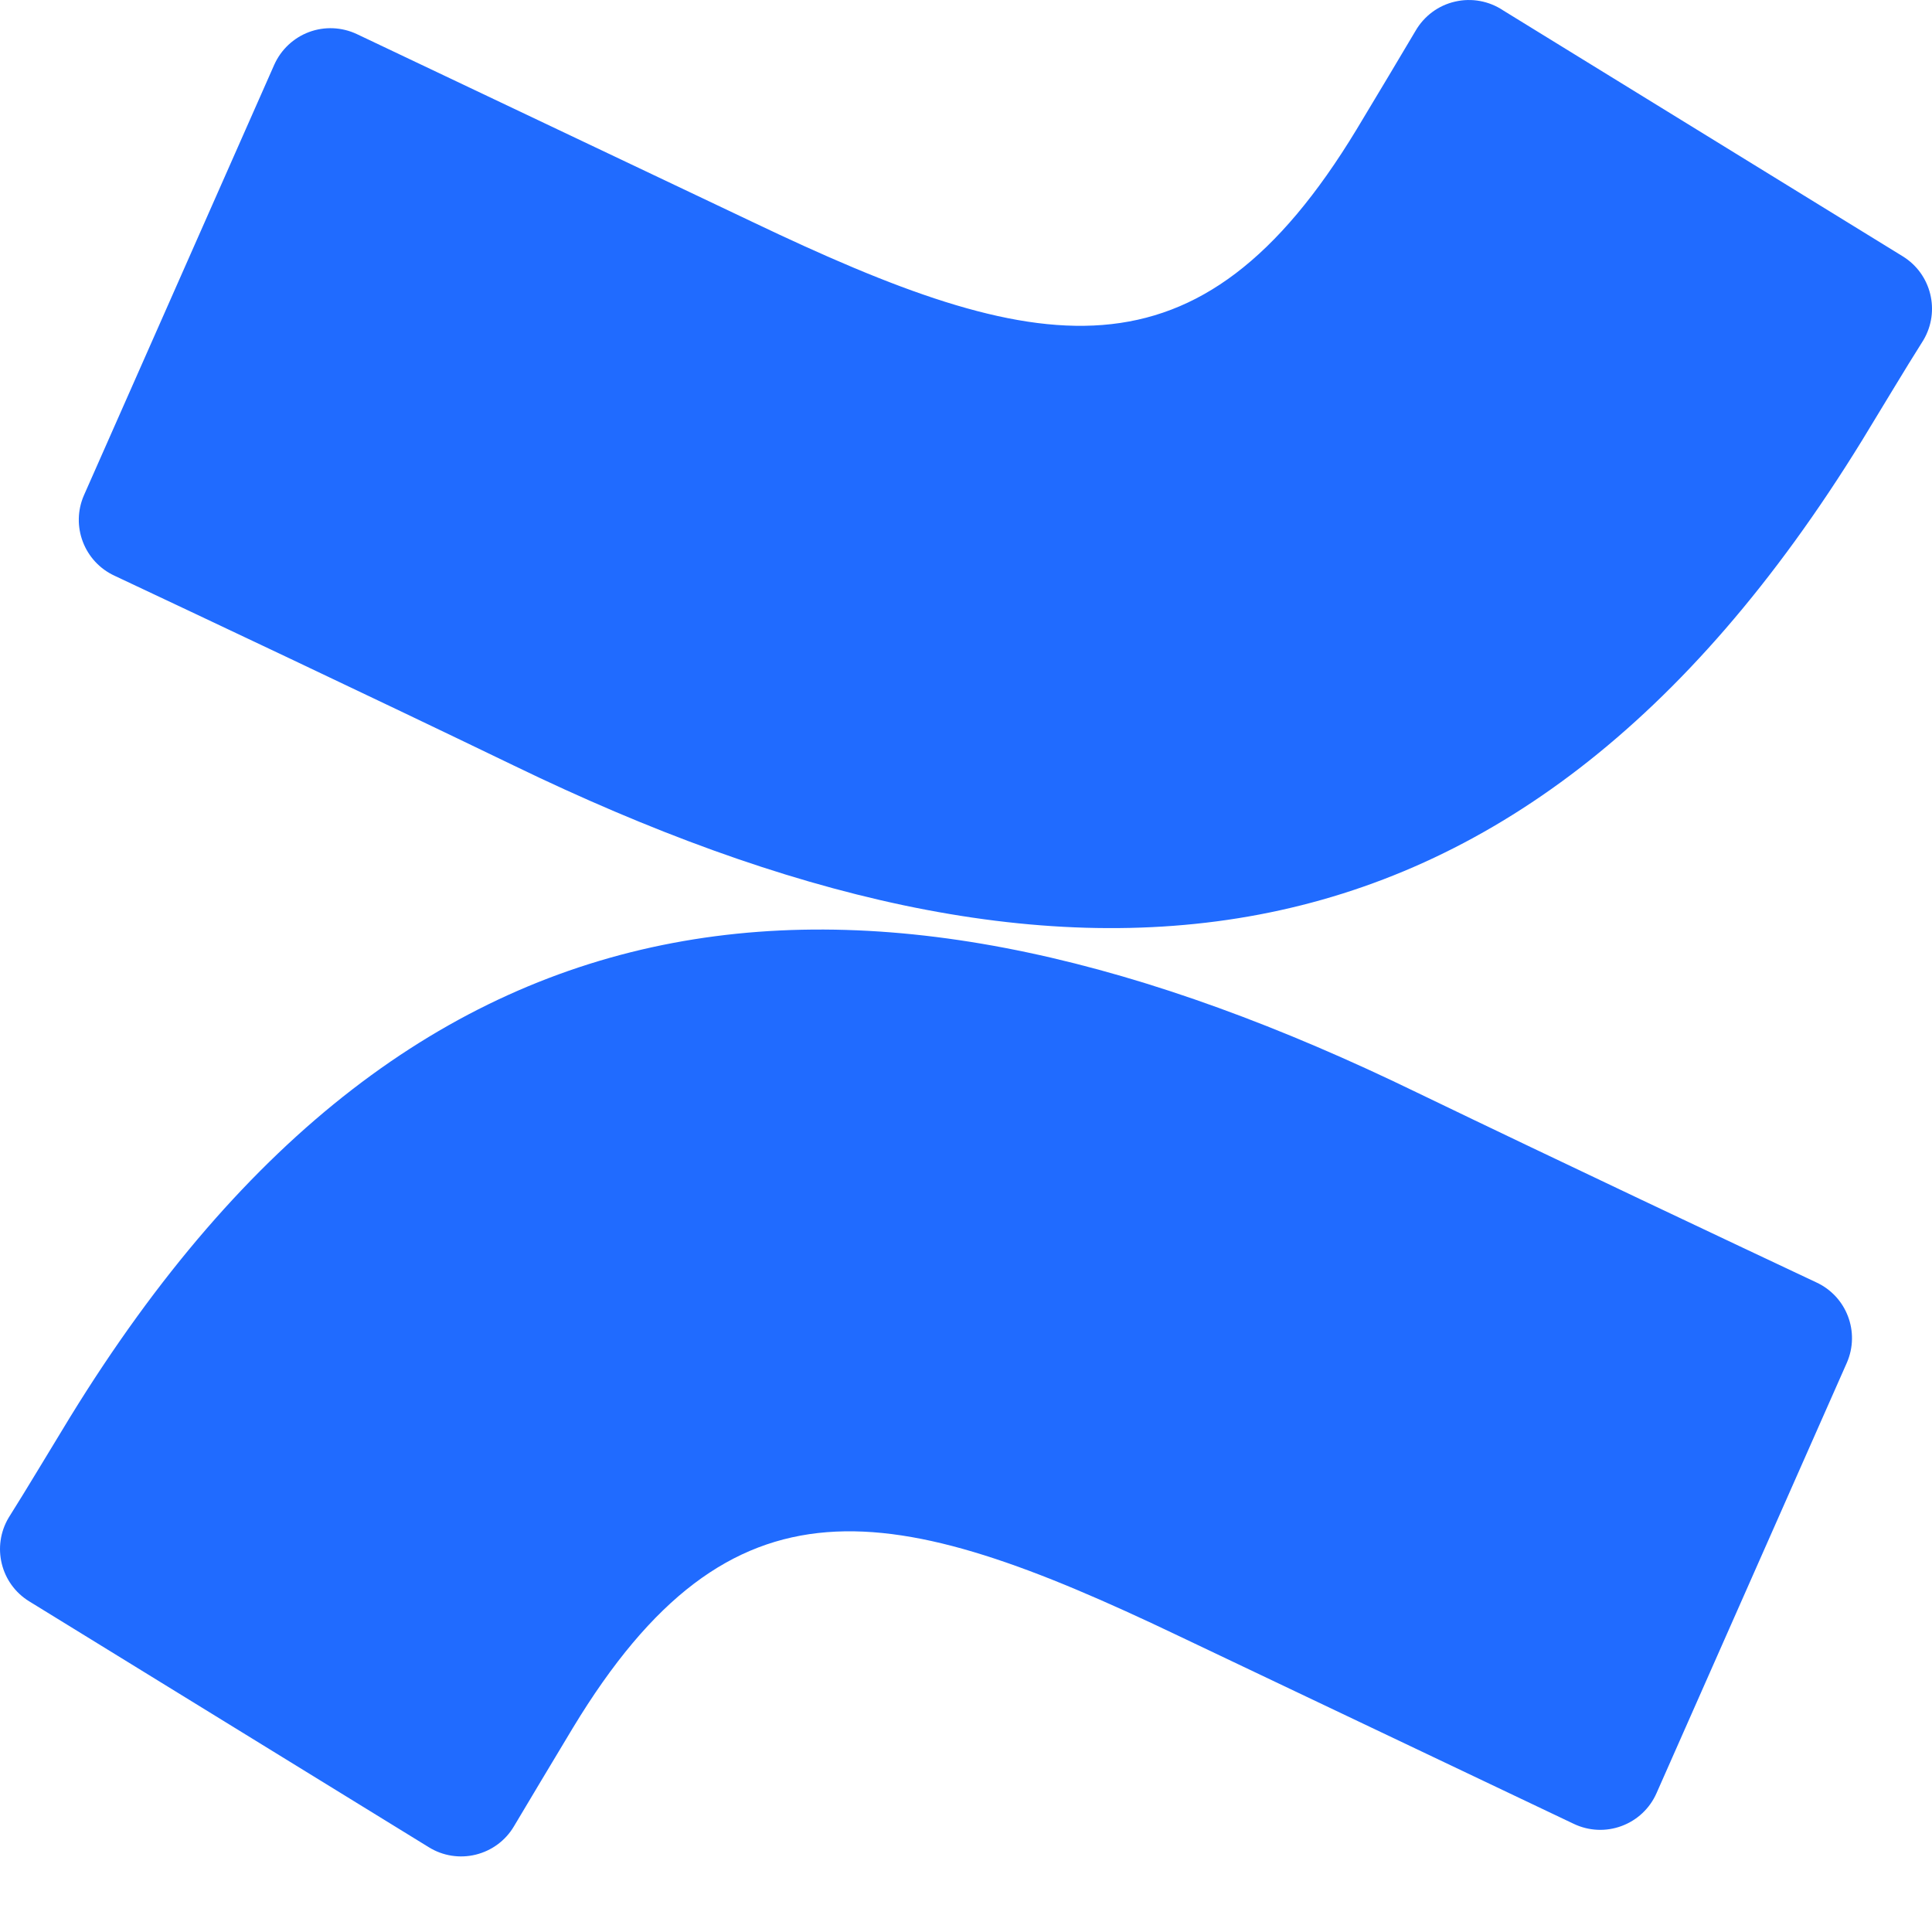
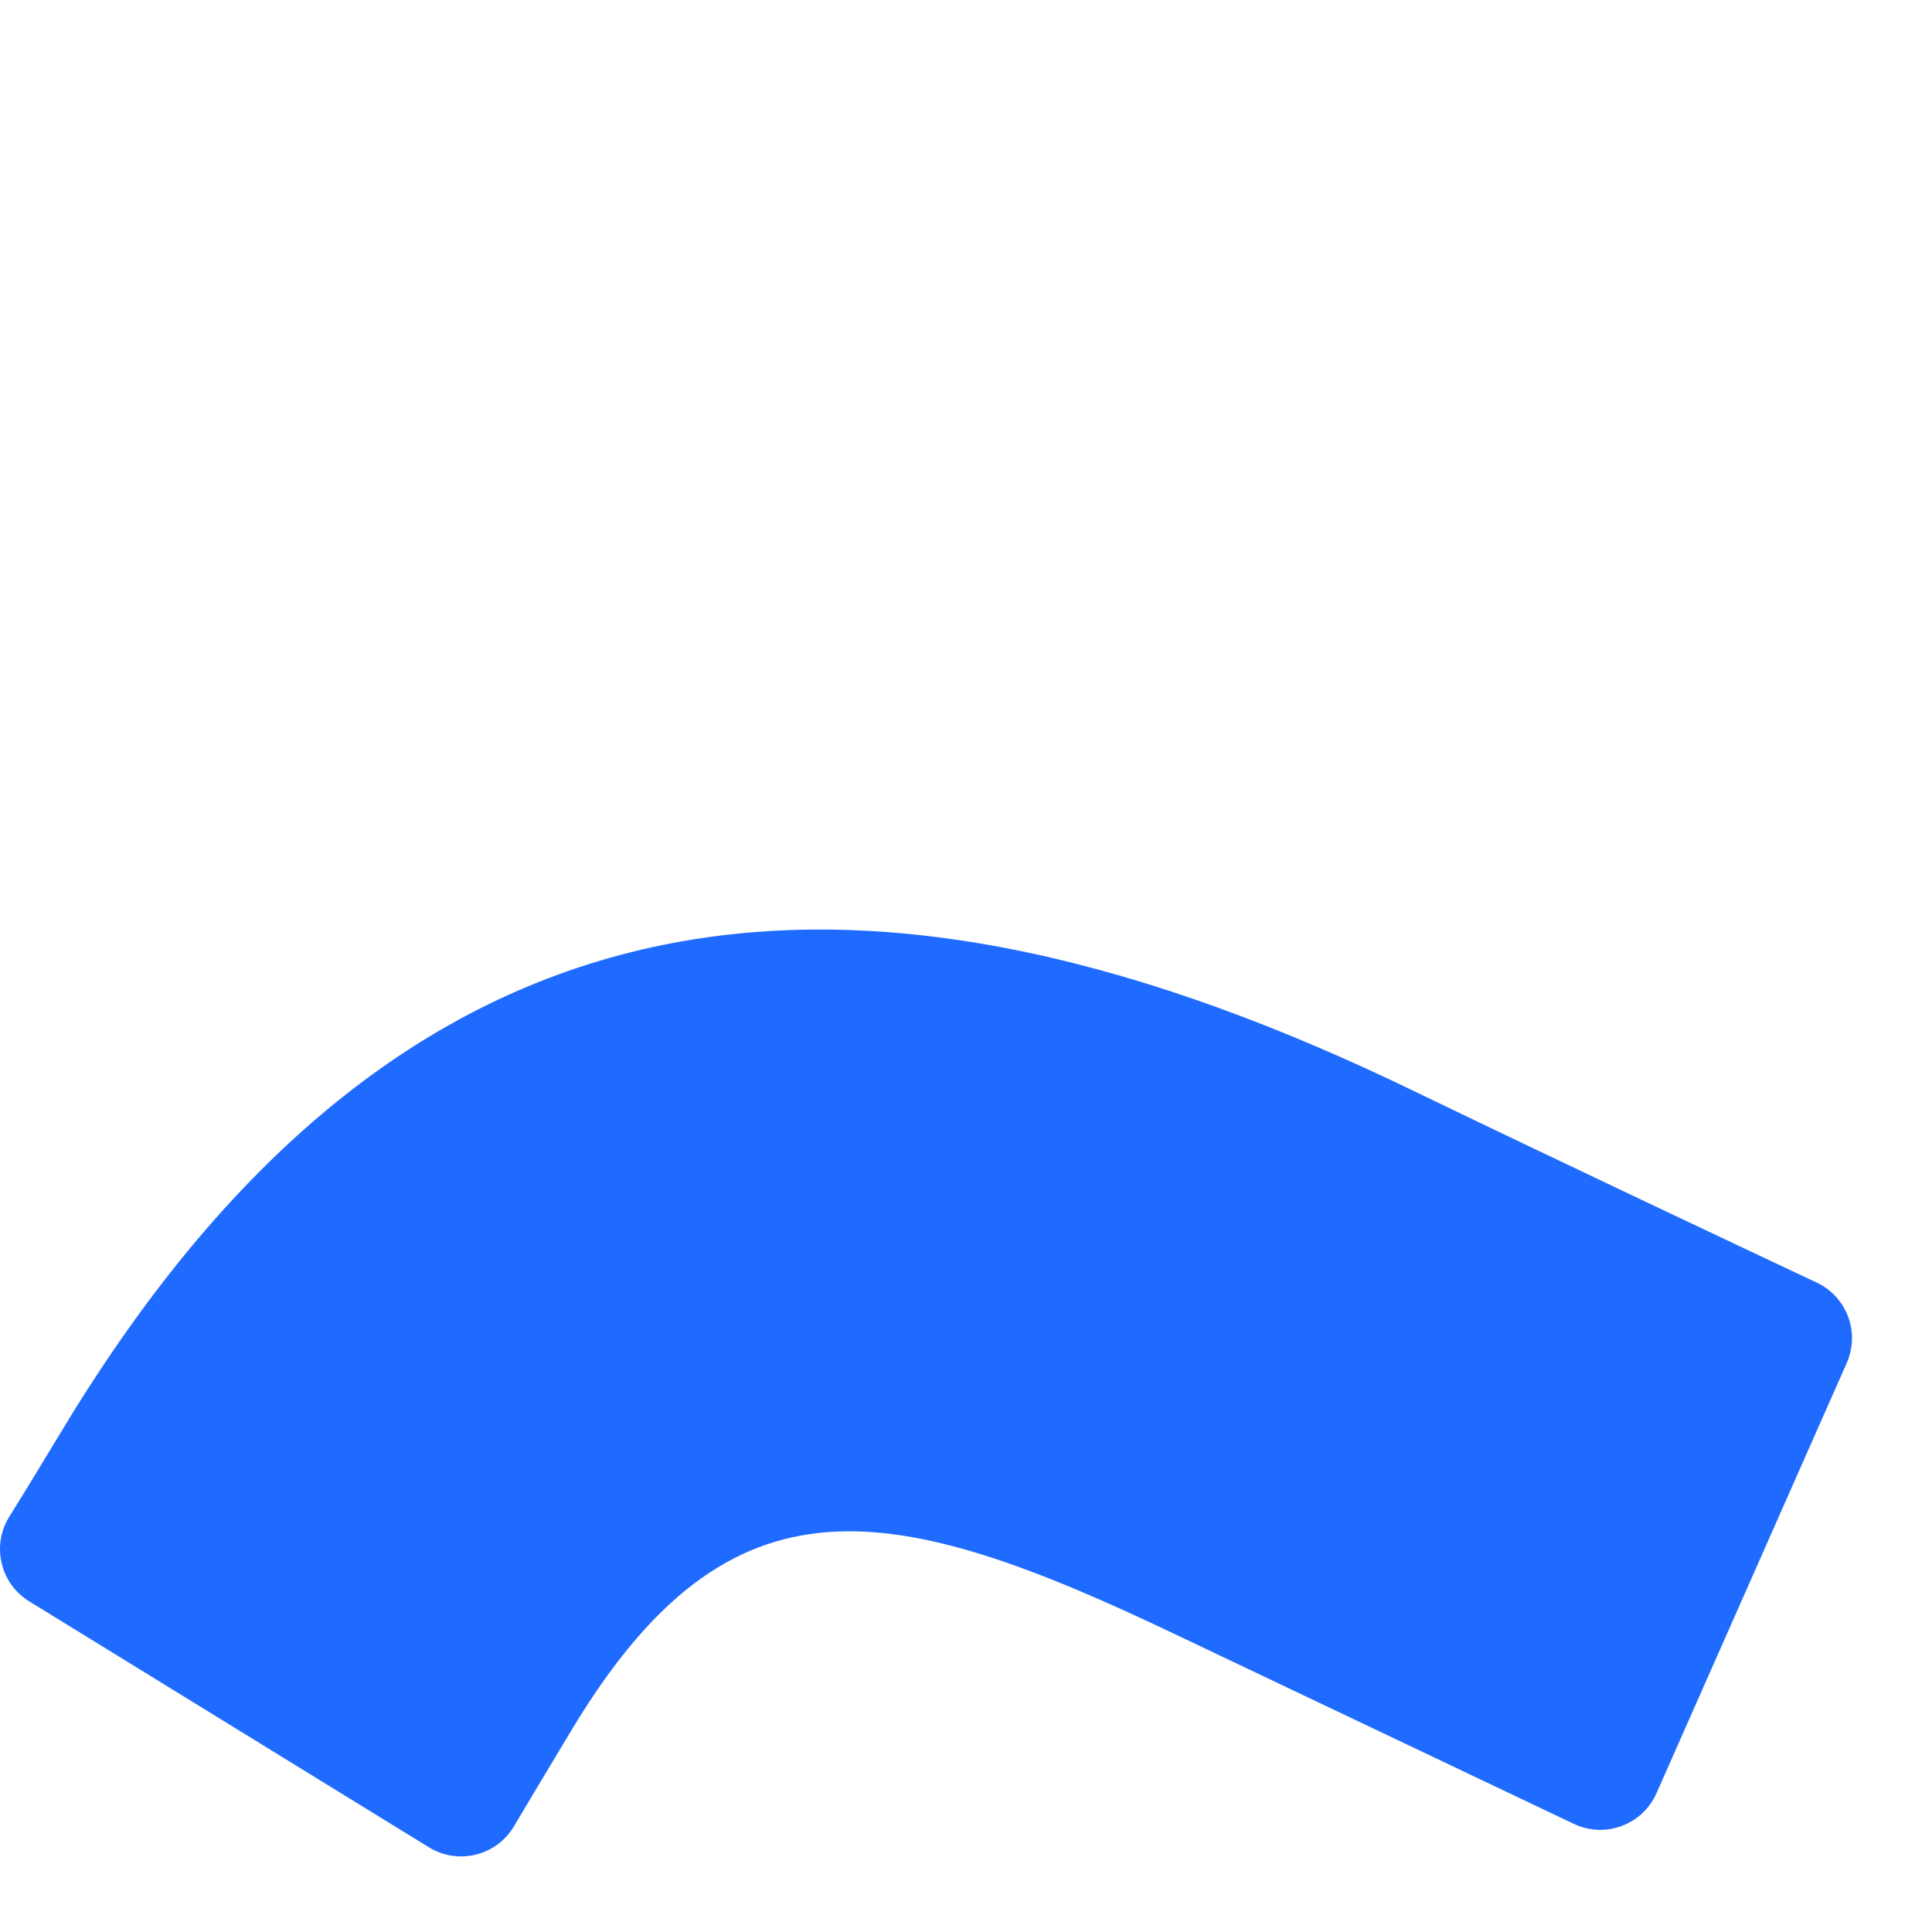
<svg xmlns="http://www.w3.org/2000/svg" width="24" height="24" viewBox="0 0 24 24" fill="none">
  <path d="M0.87 17.605C0.622 18.01 0.343 18.48 0.107 18.854C-0.105 19.212 0.008 19.674 0.362 19.892L5.327 22.947C5.501 23.055 5.711 23.088 5.91 23.039C6.109 22.99 6.28 22.864 6.384 22.688C6.583 22.355 6.839 21.924 7.118 21.462C9.084 18.216 11.062 18.613 14.629 20.316L19.551 22.657C19.738 22.746 19.952 22.755 20.145 22.683C20.339 22.611 20.495 22.464 20.578 22.275L22.942 16.929C23.109 16.547 22.939 16.102 22.56 15.929C21.522 15.44 19.456 14.466 17.596 13.569C10.906 10.319 5.22 10.529 0.87 17.605Z" fill="url(#paint0_linear_324_11)" />
-   <path d="M23.13 5.473C23.378 5.068 23.657 4.598 23.894 4.224C24.105 3.866 23.992 3.404 23.638 3.185L18.674 0.13C18.498 0.012 18.281 -0.028 18.075 0.02C17.868 0.067 17.691 0.199 17.585 0.382C17.387 0.715 17.131 1.146 16.852 1.608C14.885 4.854 12.907 4.457 9.341 2.754L4.434 0.424C4.247 0.336 4.033 0.326 3.839 0.398C3.646 0.47 3.49 0.617 3.406 0.806L1.043 6.152C0.876 6.534 1.046 6.979 1.425 7.153C2.463 7.642 4.529 8.615 6.389 9.513C13.094 12.759 18.78 12.541 23.13 5.473Z" fill="url(#paint1_linear_324_11)" />
  <defs>
    <linearGradient id="paint0_linear_324_11" x1="21.297" y1="-133.327" x2="577.126" y2="1141.24" gradientUnits="userSpaceOnUse">
      <stop offset="0.18" stop-color="#206BFF" />
      <stop offset="1" stop-color="#2684FF" />
    </linearGradient>
    <linearGradient id="paint1_linear_324_11" x1="22.289" y1="-145.064" x2="579.093" y2="1130.91" gradientUnits="userSpaceOnUse">
      <stop offset="0.18" stop-color="#206BFF" />
      <stop offset="1" stop-color="#2684FF" />
    </linearGradient>
  </defs>
</svg>